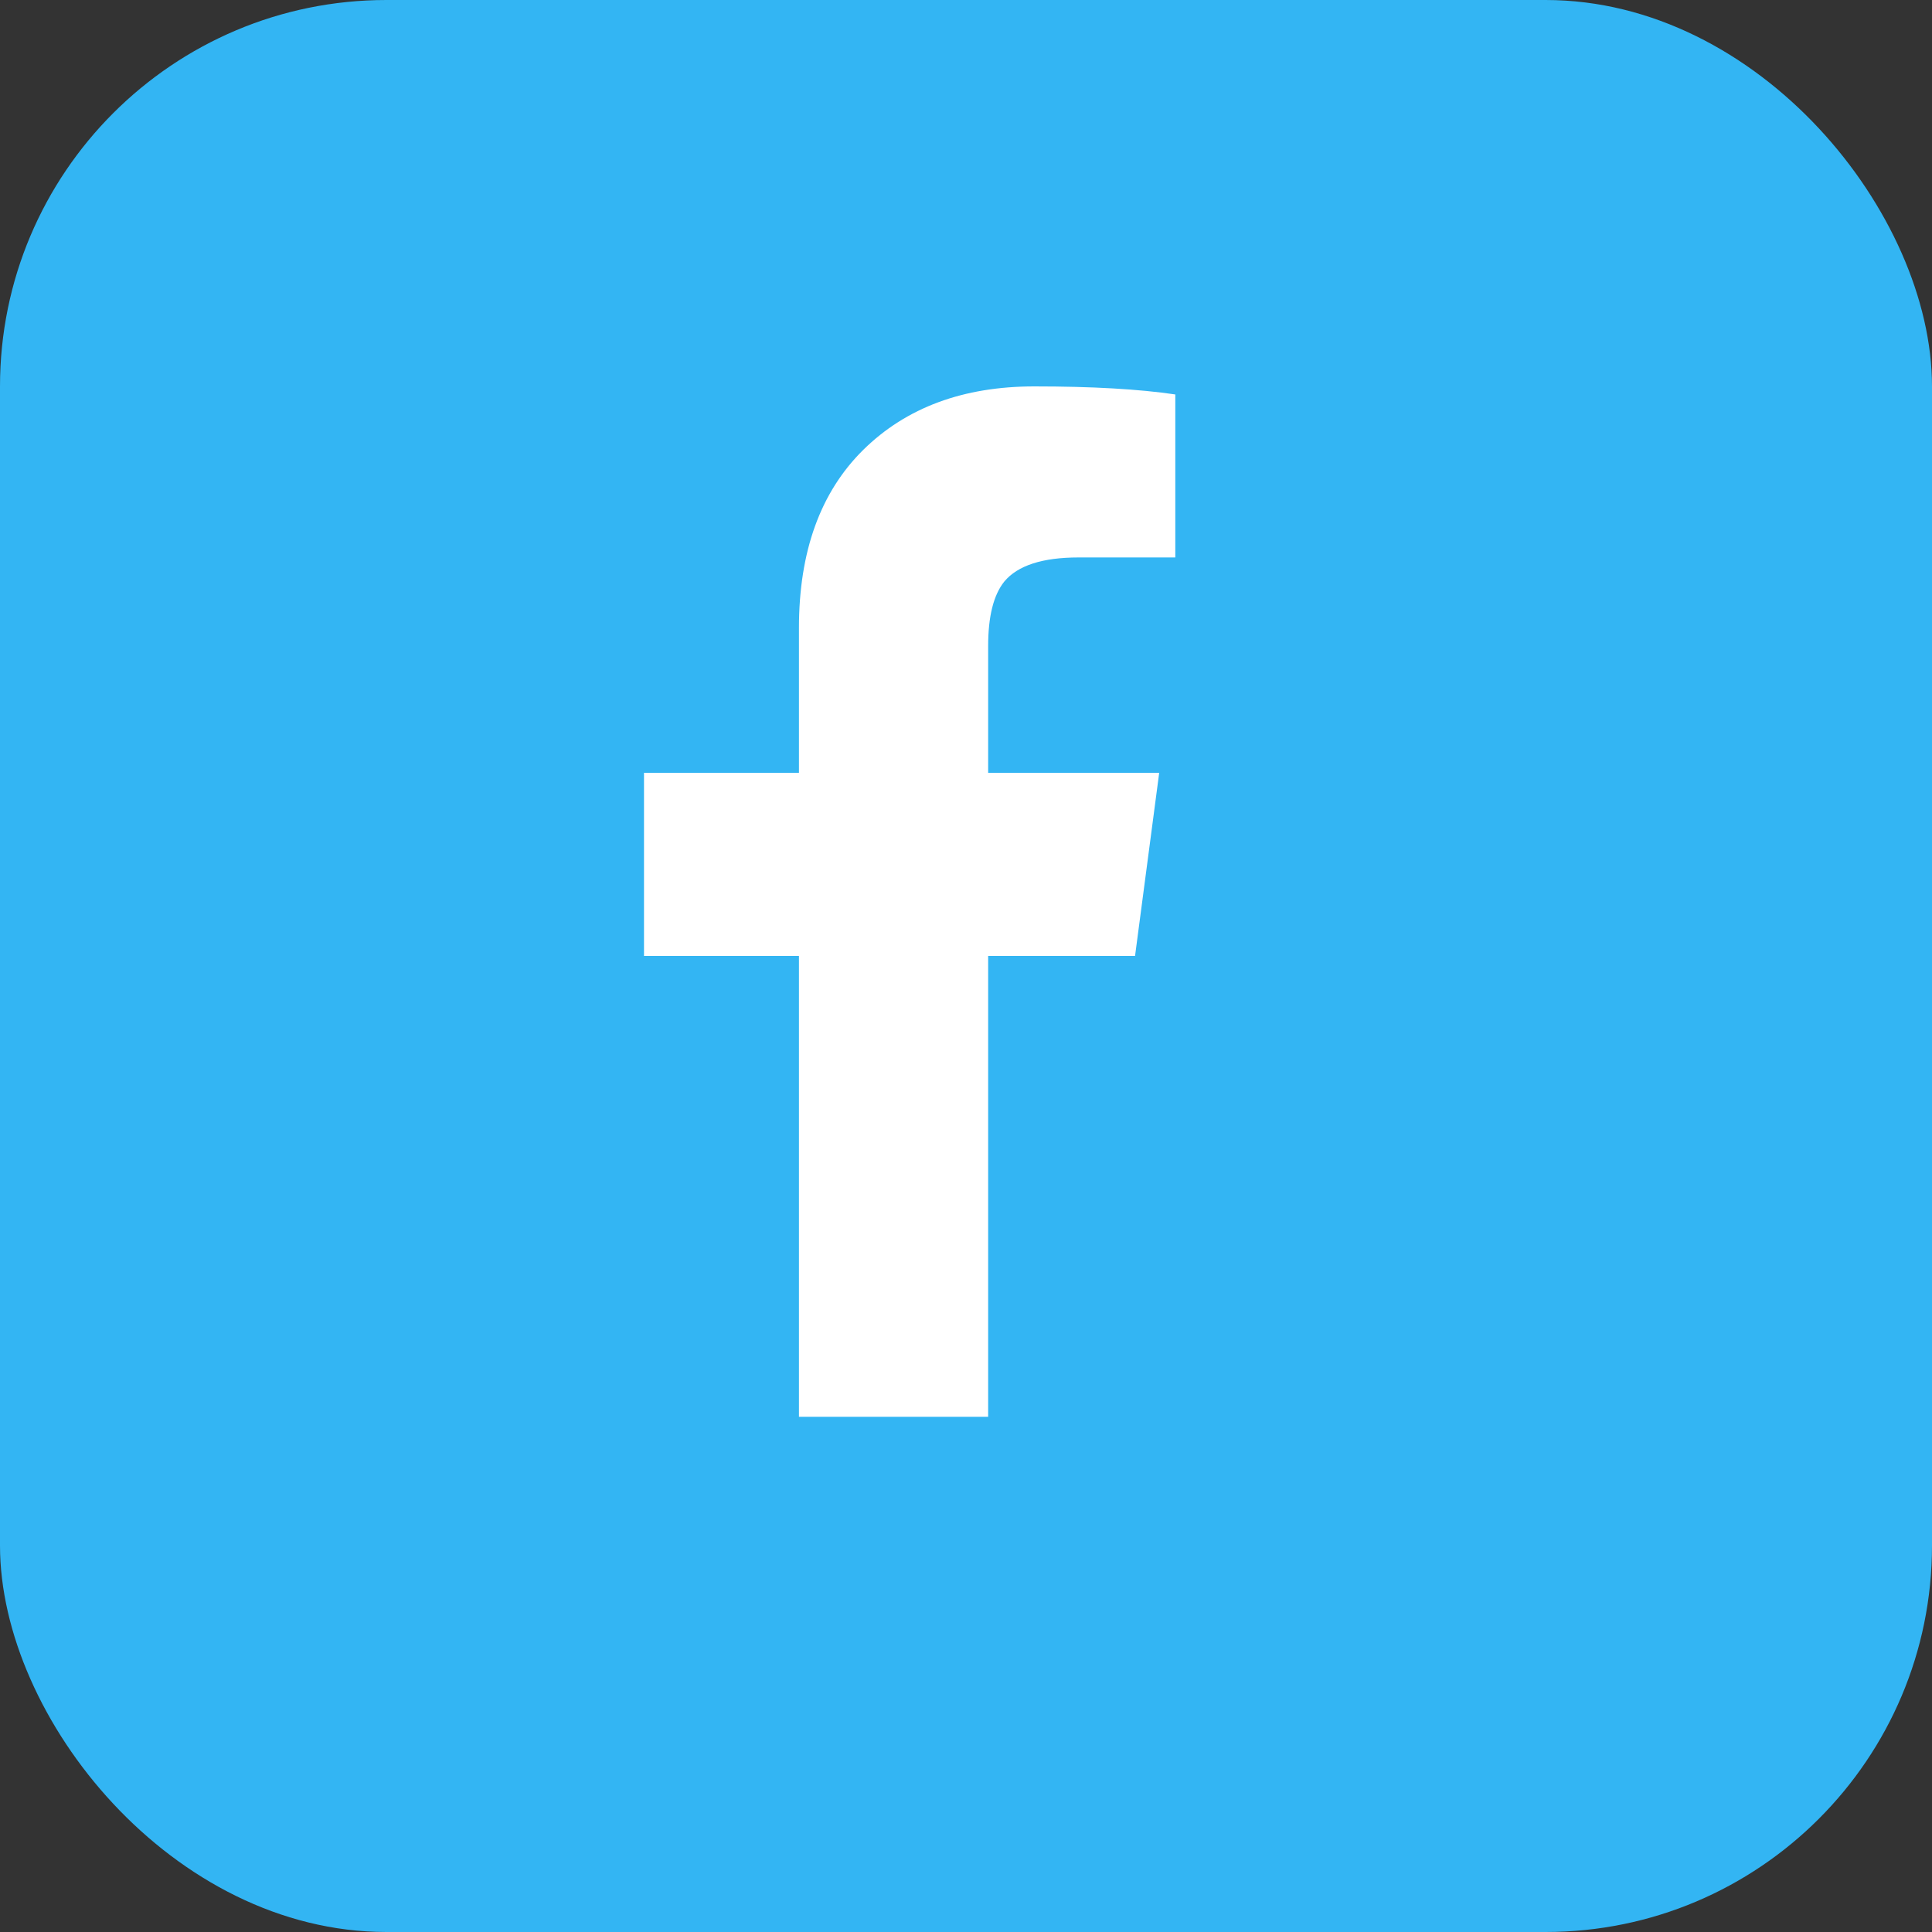
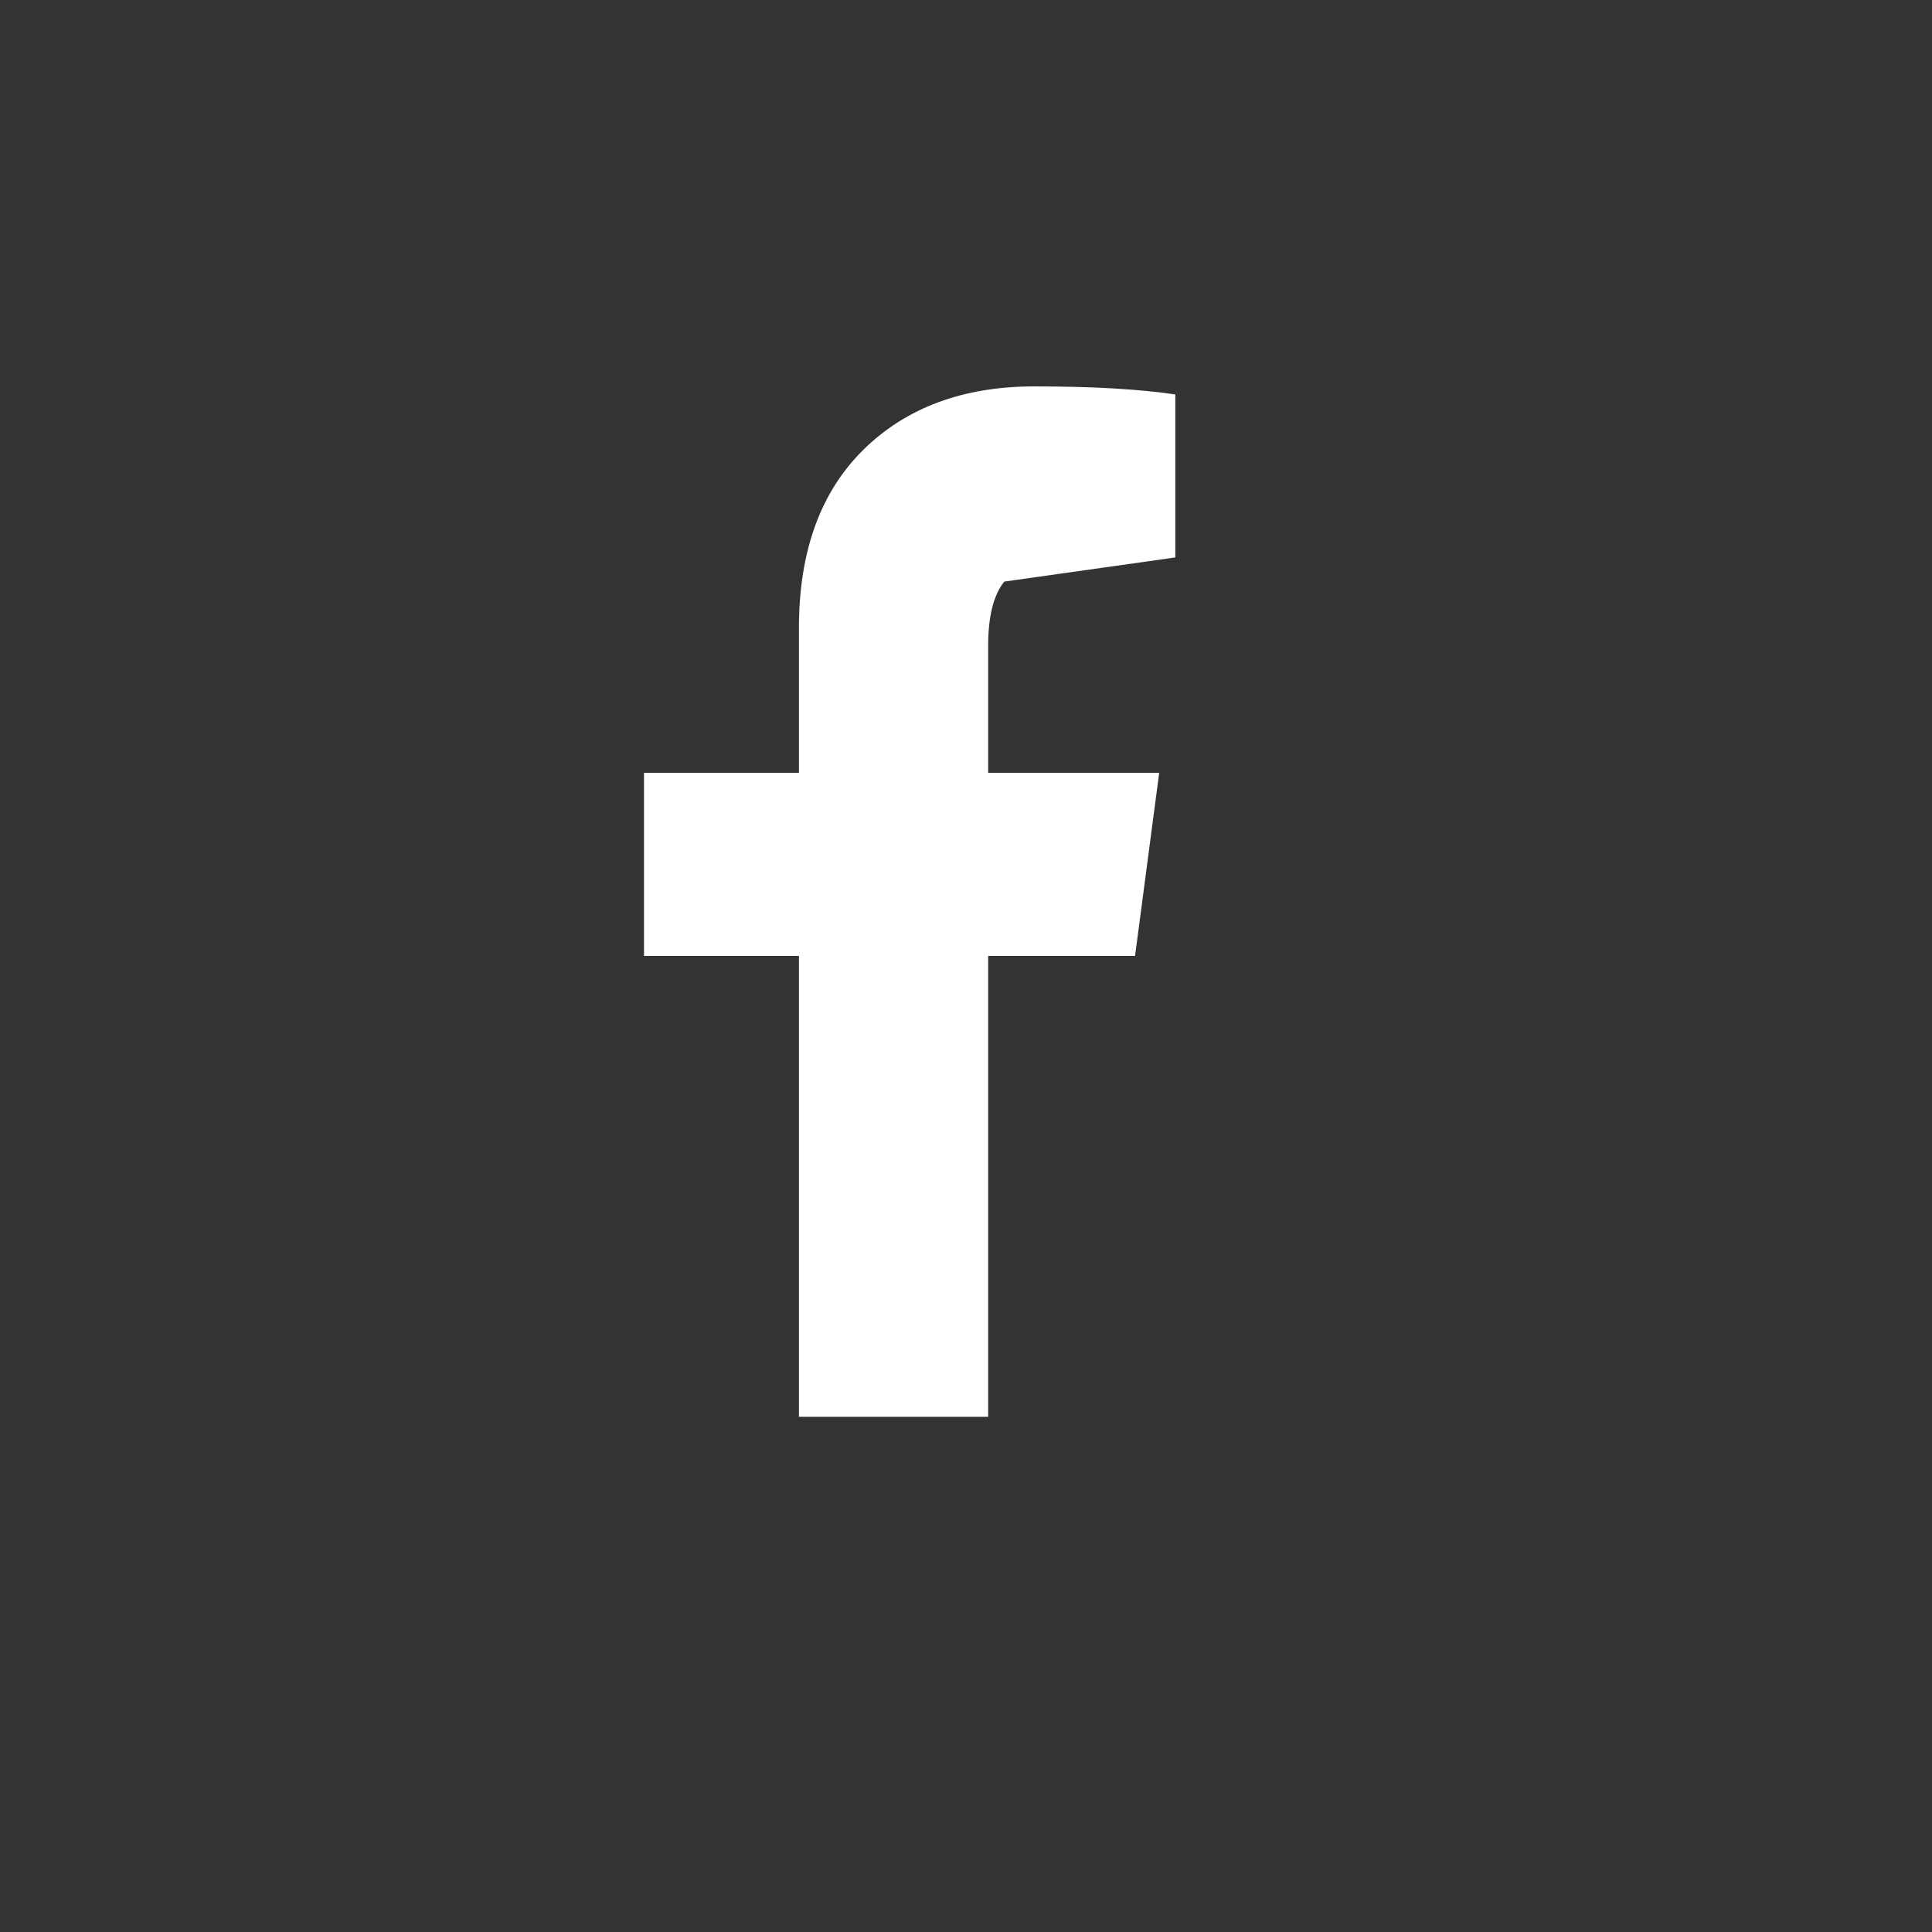
<svg xmlns="http://www.w3.org/2000/svg" width="30px" height="30px" viewBox="0 0 30 30" version="1.1">
  <rect x="0" y="0" width="30" height="30" fill="#333333" stroke="none" />
  <title>Group</title>
  <desc>Created with Sketch.</desc>
  <g id="Symbols" stroke="none" stroke-width="1" fill="none" fill-rule="evenodd">
    <g id="Footer" transform="translate(-145, -271)">
      <g id="Group-52">
        <g id="Group-51" transform="translate(0, 72)">
          <g id="Group-32" transform="translate(145, 199)">
            <g id="Group-26">
              <g id="Group">
-                 <rect id="Rectangle" fill="#33b5f3" x="0" y="0" width="30" height="30" rx="6" />
-                 <path d="M15.344,22 L15.344,14.844 L17.625,14.844 L18,12 L15.344,12 L15.344,10.031 C15.344,9.573 15.427,9.24 15.594,9.031 C15.802,8.781 16.187,8.656 16.75,8.656 L18.25,8.656 L18.25,6.125 C17.687,6.042 16.958,6 16.062,6 C14.958,6 14.073,6.328 13.406,6.984 C12.74,7.641 12.406,8.563 12.406,9.75 L12.406,12 L10,12 L10,14.844 L12.406,14.844 L12.406,22 L15.344,22 Z" id="" fill="#FFFFFF" fill-rule="nonzero" />
+                 <path d="M15.344,22 L15.344,14.844 L17.625,14.844 L18,12 L15.344,12 L15.344,10.031 C15.344,9.573 15.427,9.24 15.594,9.031 L18.25,8.656 L18.25,6.125 C17.687,6.042 16.958,6 16.062,6 C14.958,6 14.073,6.328 13.406,6.984 C12.74,7.641 12.406,8.563 12.406,9.75 L12.406,12 L10,12 L10,14.844 L12.406,14.844 L12.406,22 L15.344,22 Z" id="" fill="#FFFFFF" fill-rule="nonzero" />
              </g>
            </g>
          </g>
        </g>
      </g>
    </g>
  </g>
</svg>